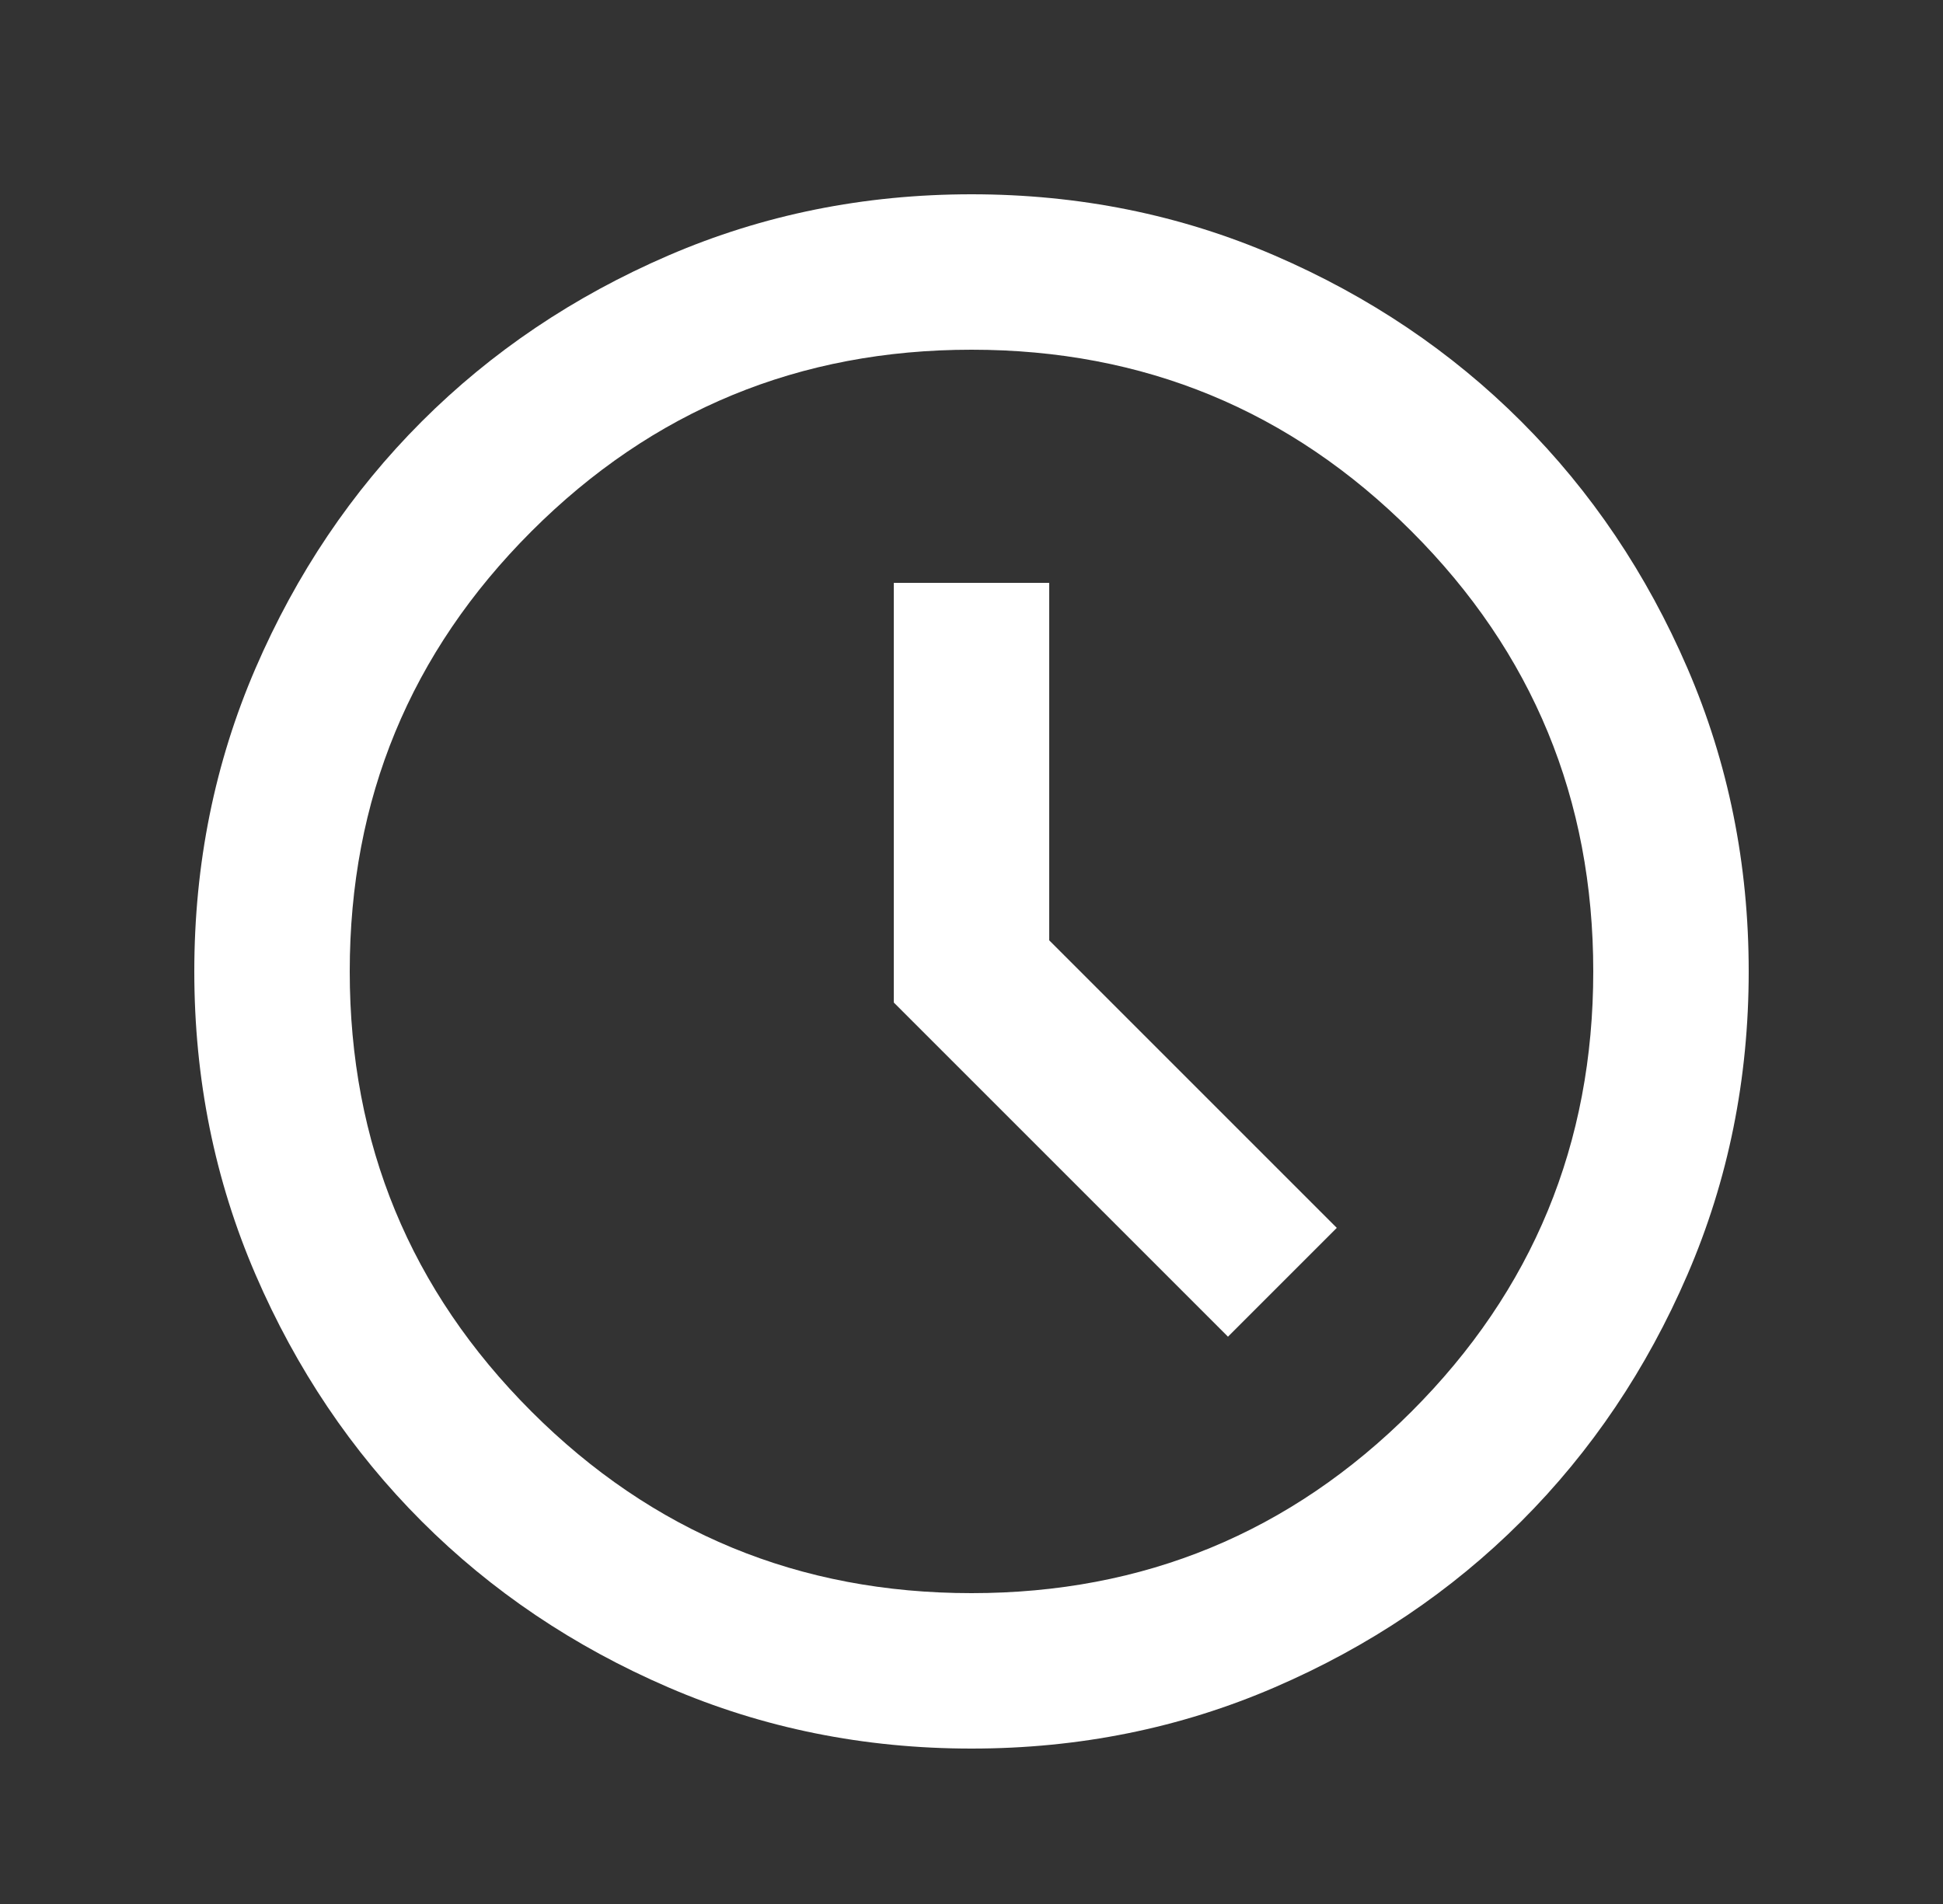
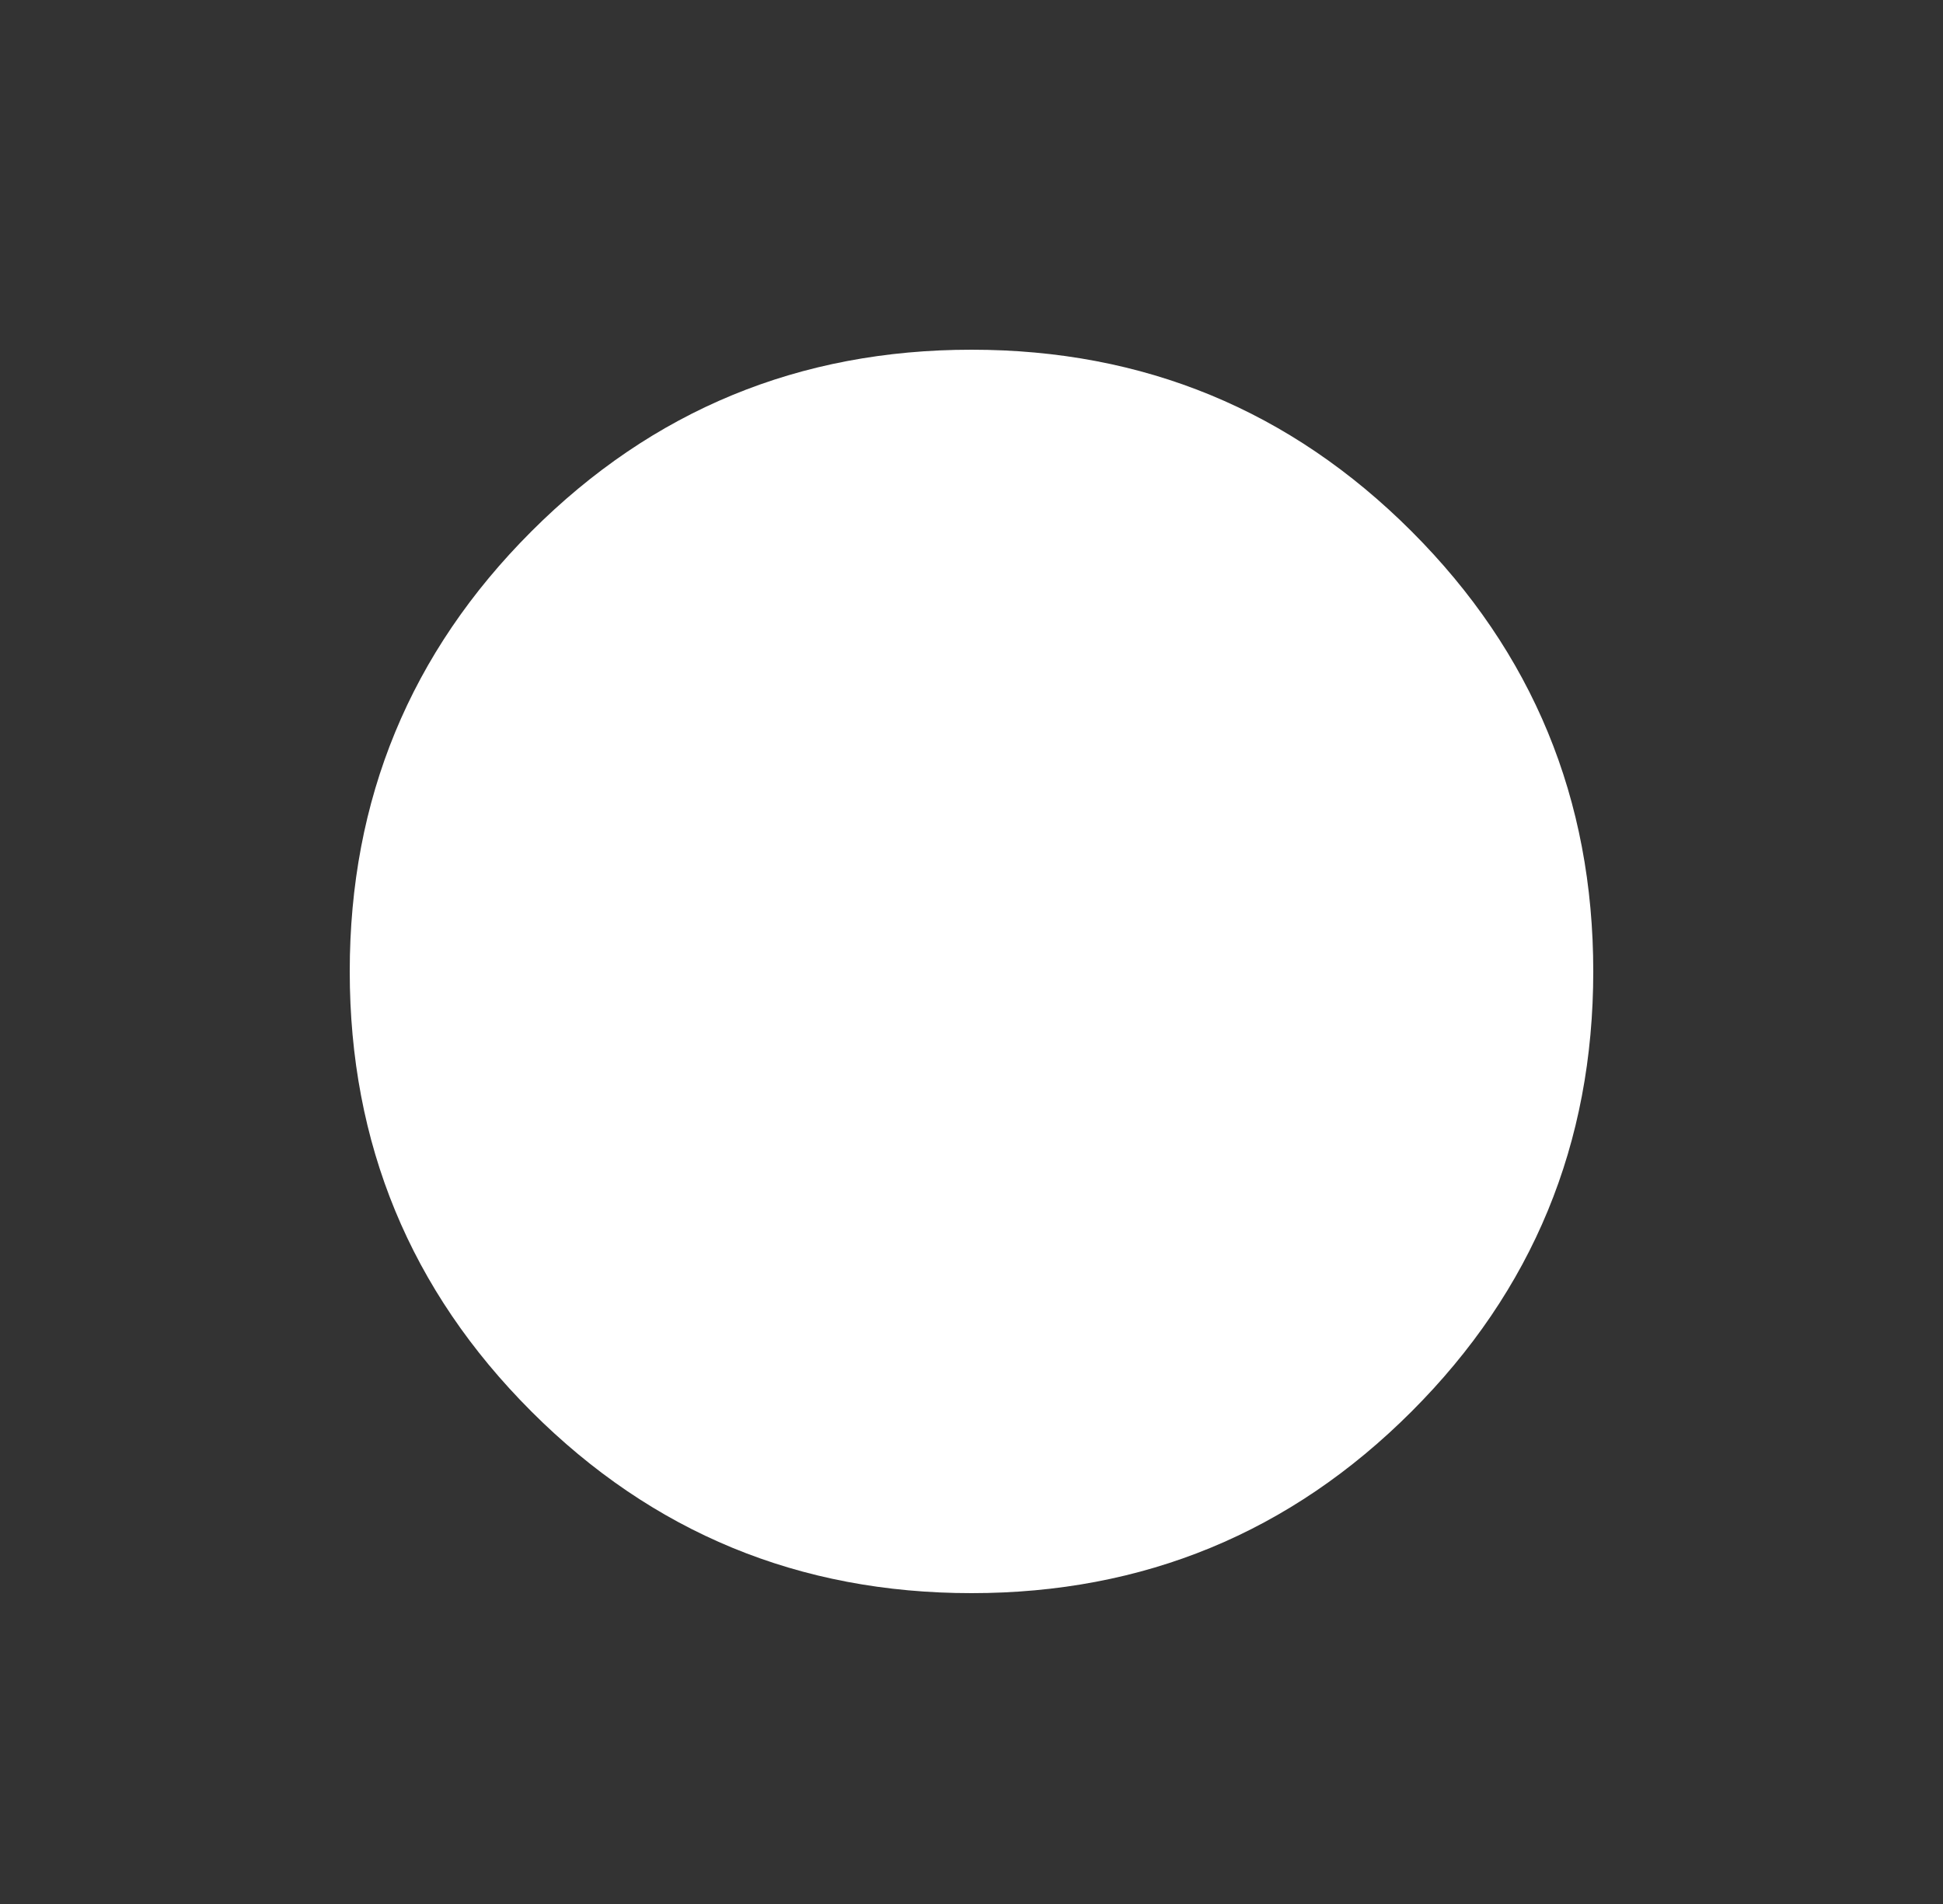
<svg xmlns="http://www.w3.org/2000/svg" width="50" height="49" xml:space="preserve" overflow="hidden">
  <rect width="100%" height="100%" fill="#333333" stroke="none" />
  <g transform="translate(-334 -477)">
    <g>
      <g>
        <g>
          <g>
-             <path d="M365.6 511.4 368.4 508.6 361 501.2 361 492 357 492 357 502.8 365.6 511.4ZM359 522C356.233 522 353.633 521.475 351.2 520.425 348.767 519.375 346.65 517.95 344.85 516.15 343.05 514.35 341.625 512.233 340.575 509.8 339.525 507.367 339 504.767 339 502 339 499.233 339.525 496.633 340.575 494.2 341.625 491.767 343.05 489.65 344.85 487.85 346.65 486.05 348.767 484.625 351.2 483.575 353.633 482.525 356.233 482 359 482 361.767 482 364.367 482.525 366.8 483.575 369.233 484.625 371.35 486.05 373.15 487.85 374.95 489.65 376.375 491.767 377.425 494.2 378.475 496.633 379 499.233 379 502 379 504.767 378.475 507.367 377.425 509.8 376.375 512.233 374.95 514.35 373.15 516.15 371.35 517.95 369.233 519.375 366.8 520.425 364.367 521.475 361.767 522 359 522ZM359 518C363.433 518 367.208 516.442 370.325 513.325 373.442 510.208 375 506.433 375 502 375 497.567 373.442 493.792 370.325 490.675 367.208 487.558 363.433 486 359 486 354.567 486 350.792 487.558 347.675 490.675 344.558 493.792 343 497.567 343 502 343 506.433 344.558 510.208 347.675 513.325 350.792 516.442 354.567 518 359 518Z" fill="#FFFFFF" fill-rule="nonzero" fill-opacity="1" />
+             <path d="M365.6 511.4 368.4 508.6 361 501.2 361 492 357 492 357 502.8 365.6 511.4ZM359 522ZM359 518C363.433 518 367.208 516.442 370.325 513.325 373.442 510.208 375 506.433 375 502 375 497.567 373.442 493.792 370.325 490.675 367.208 487.558 363.433 486 359 486 354.567 486 350.792 487.558 347.675 490.675 344.558 493.792 343 497.567 343 502 343 506.433 344.558 510.208 347.675 513.325 350.792 516.442 354.567 518 359 518Z" fill="#FFFFFF" fill-rule="nonzero" fill-opacity="1" />
          </g>
        </g>
      </g>
    </g>
  </g>
</svg>